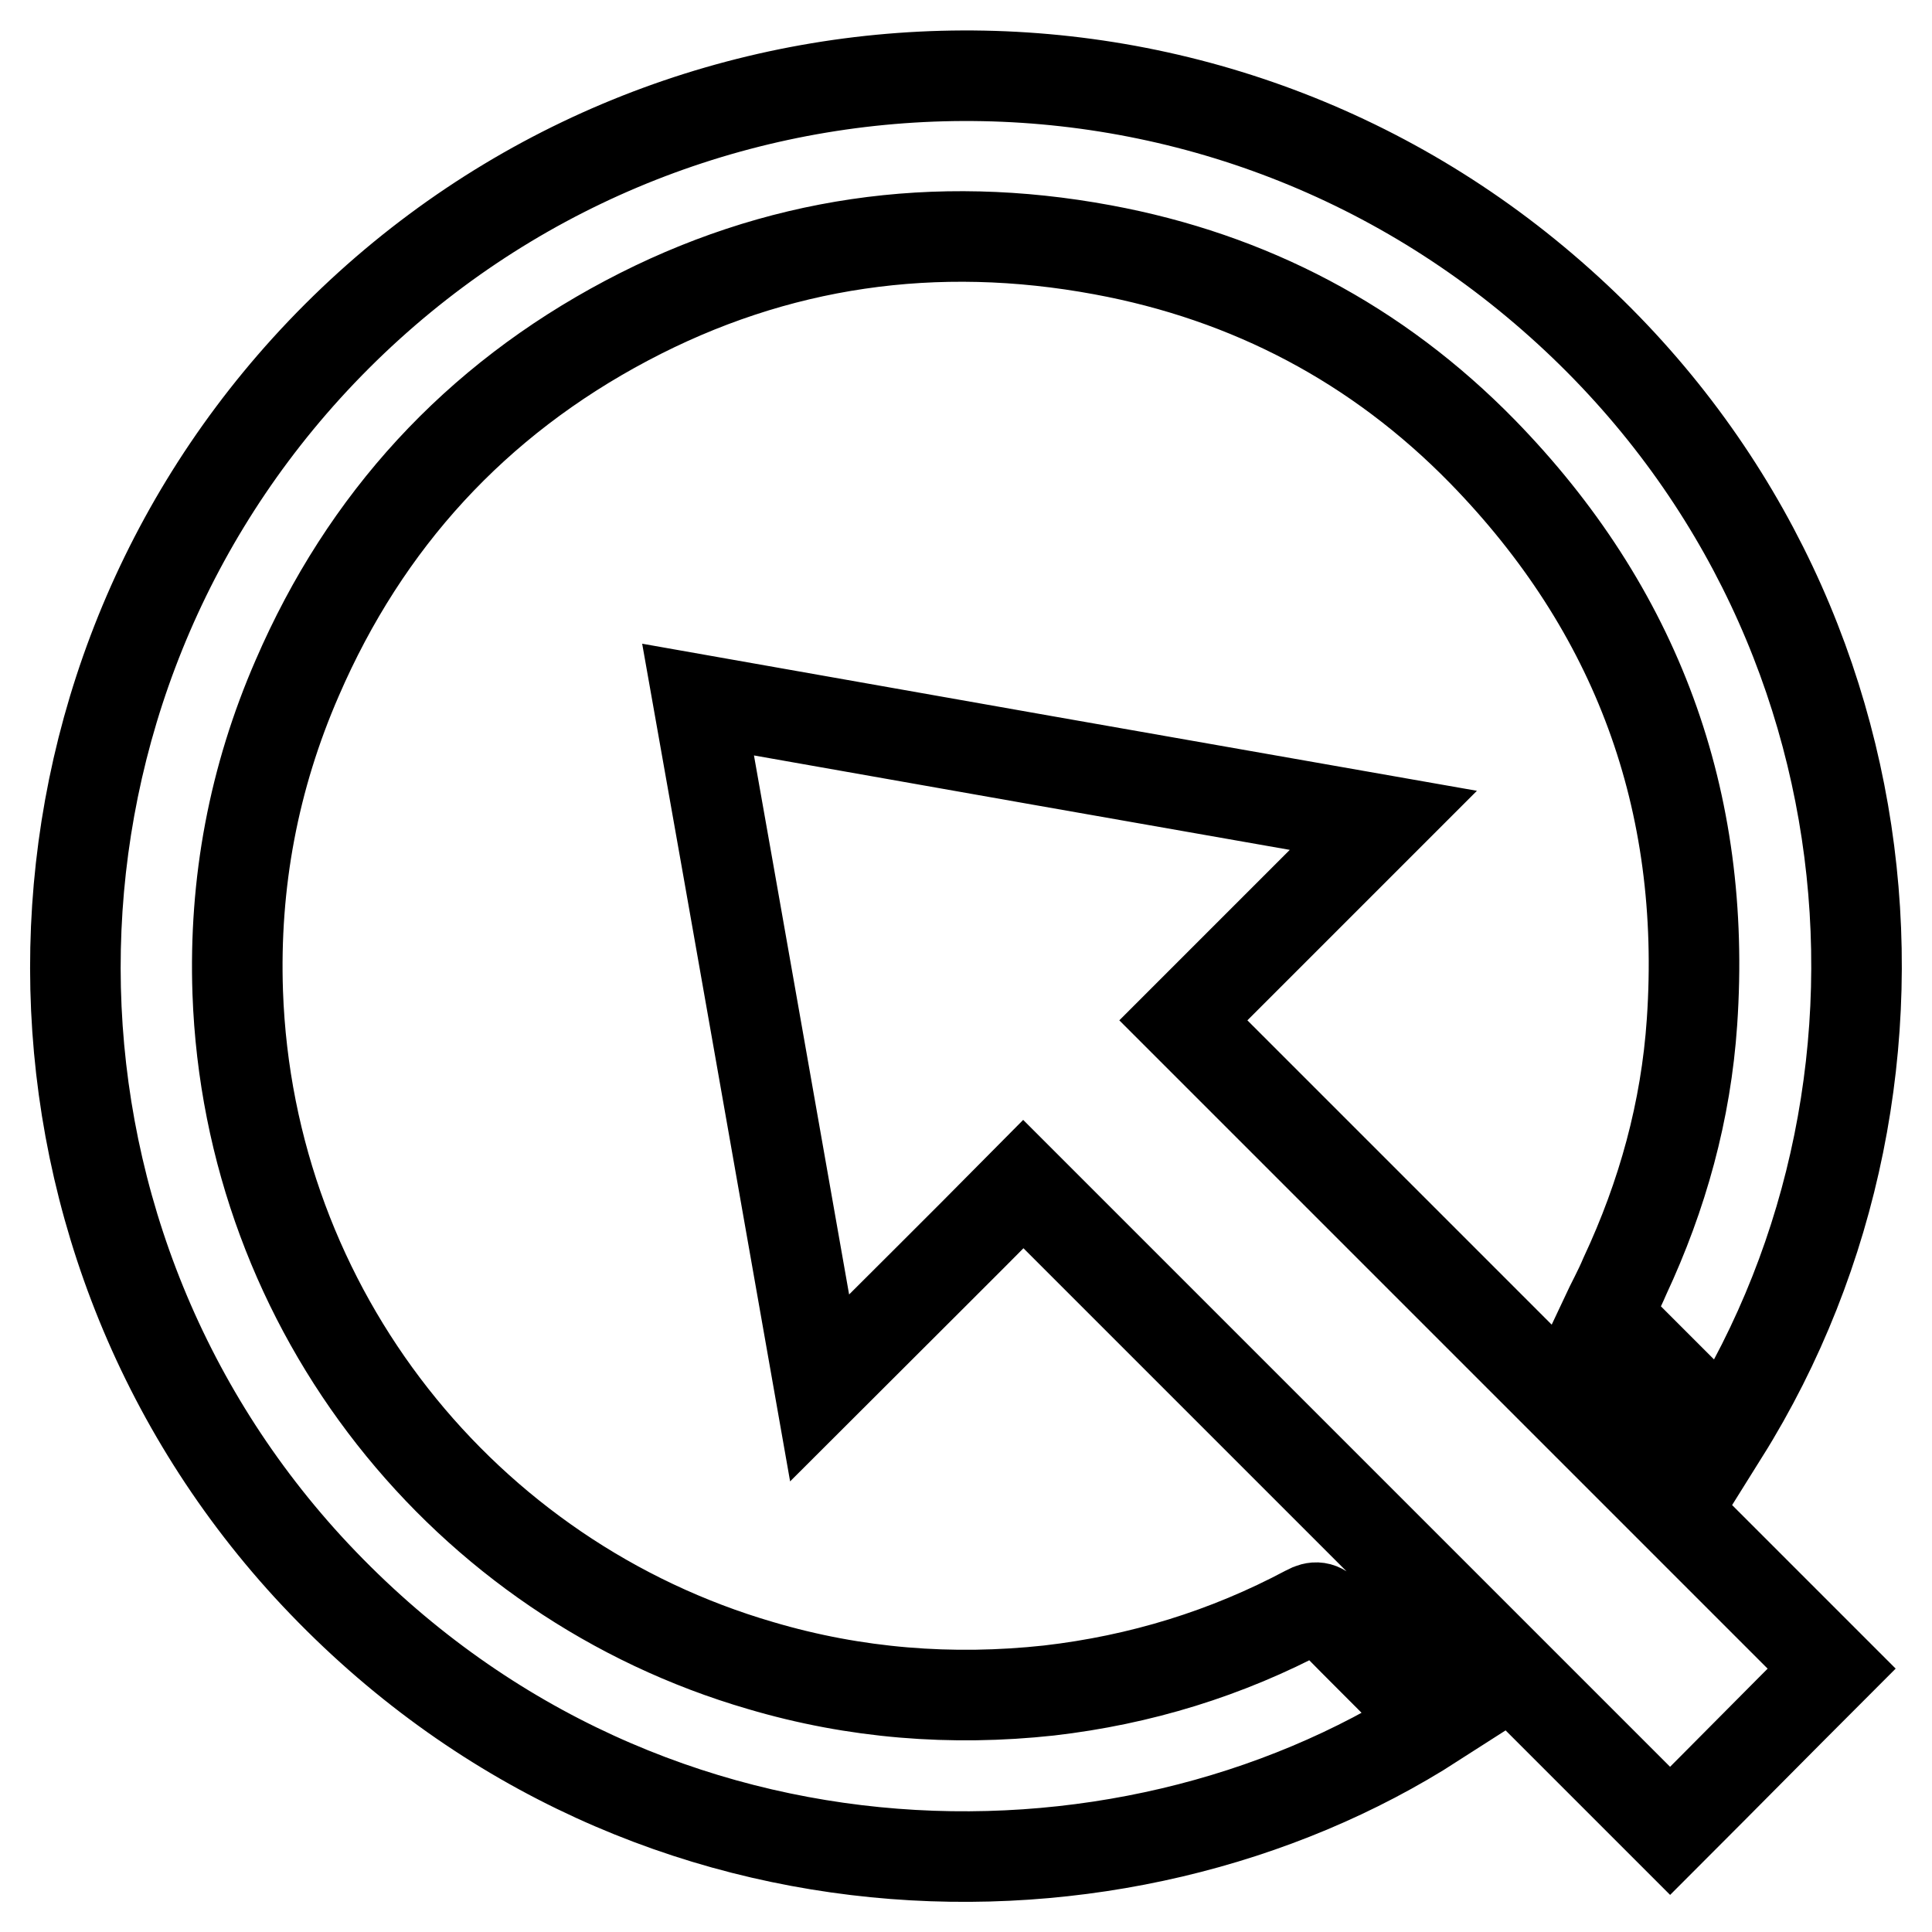
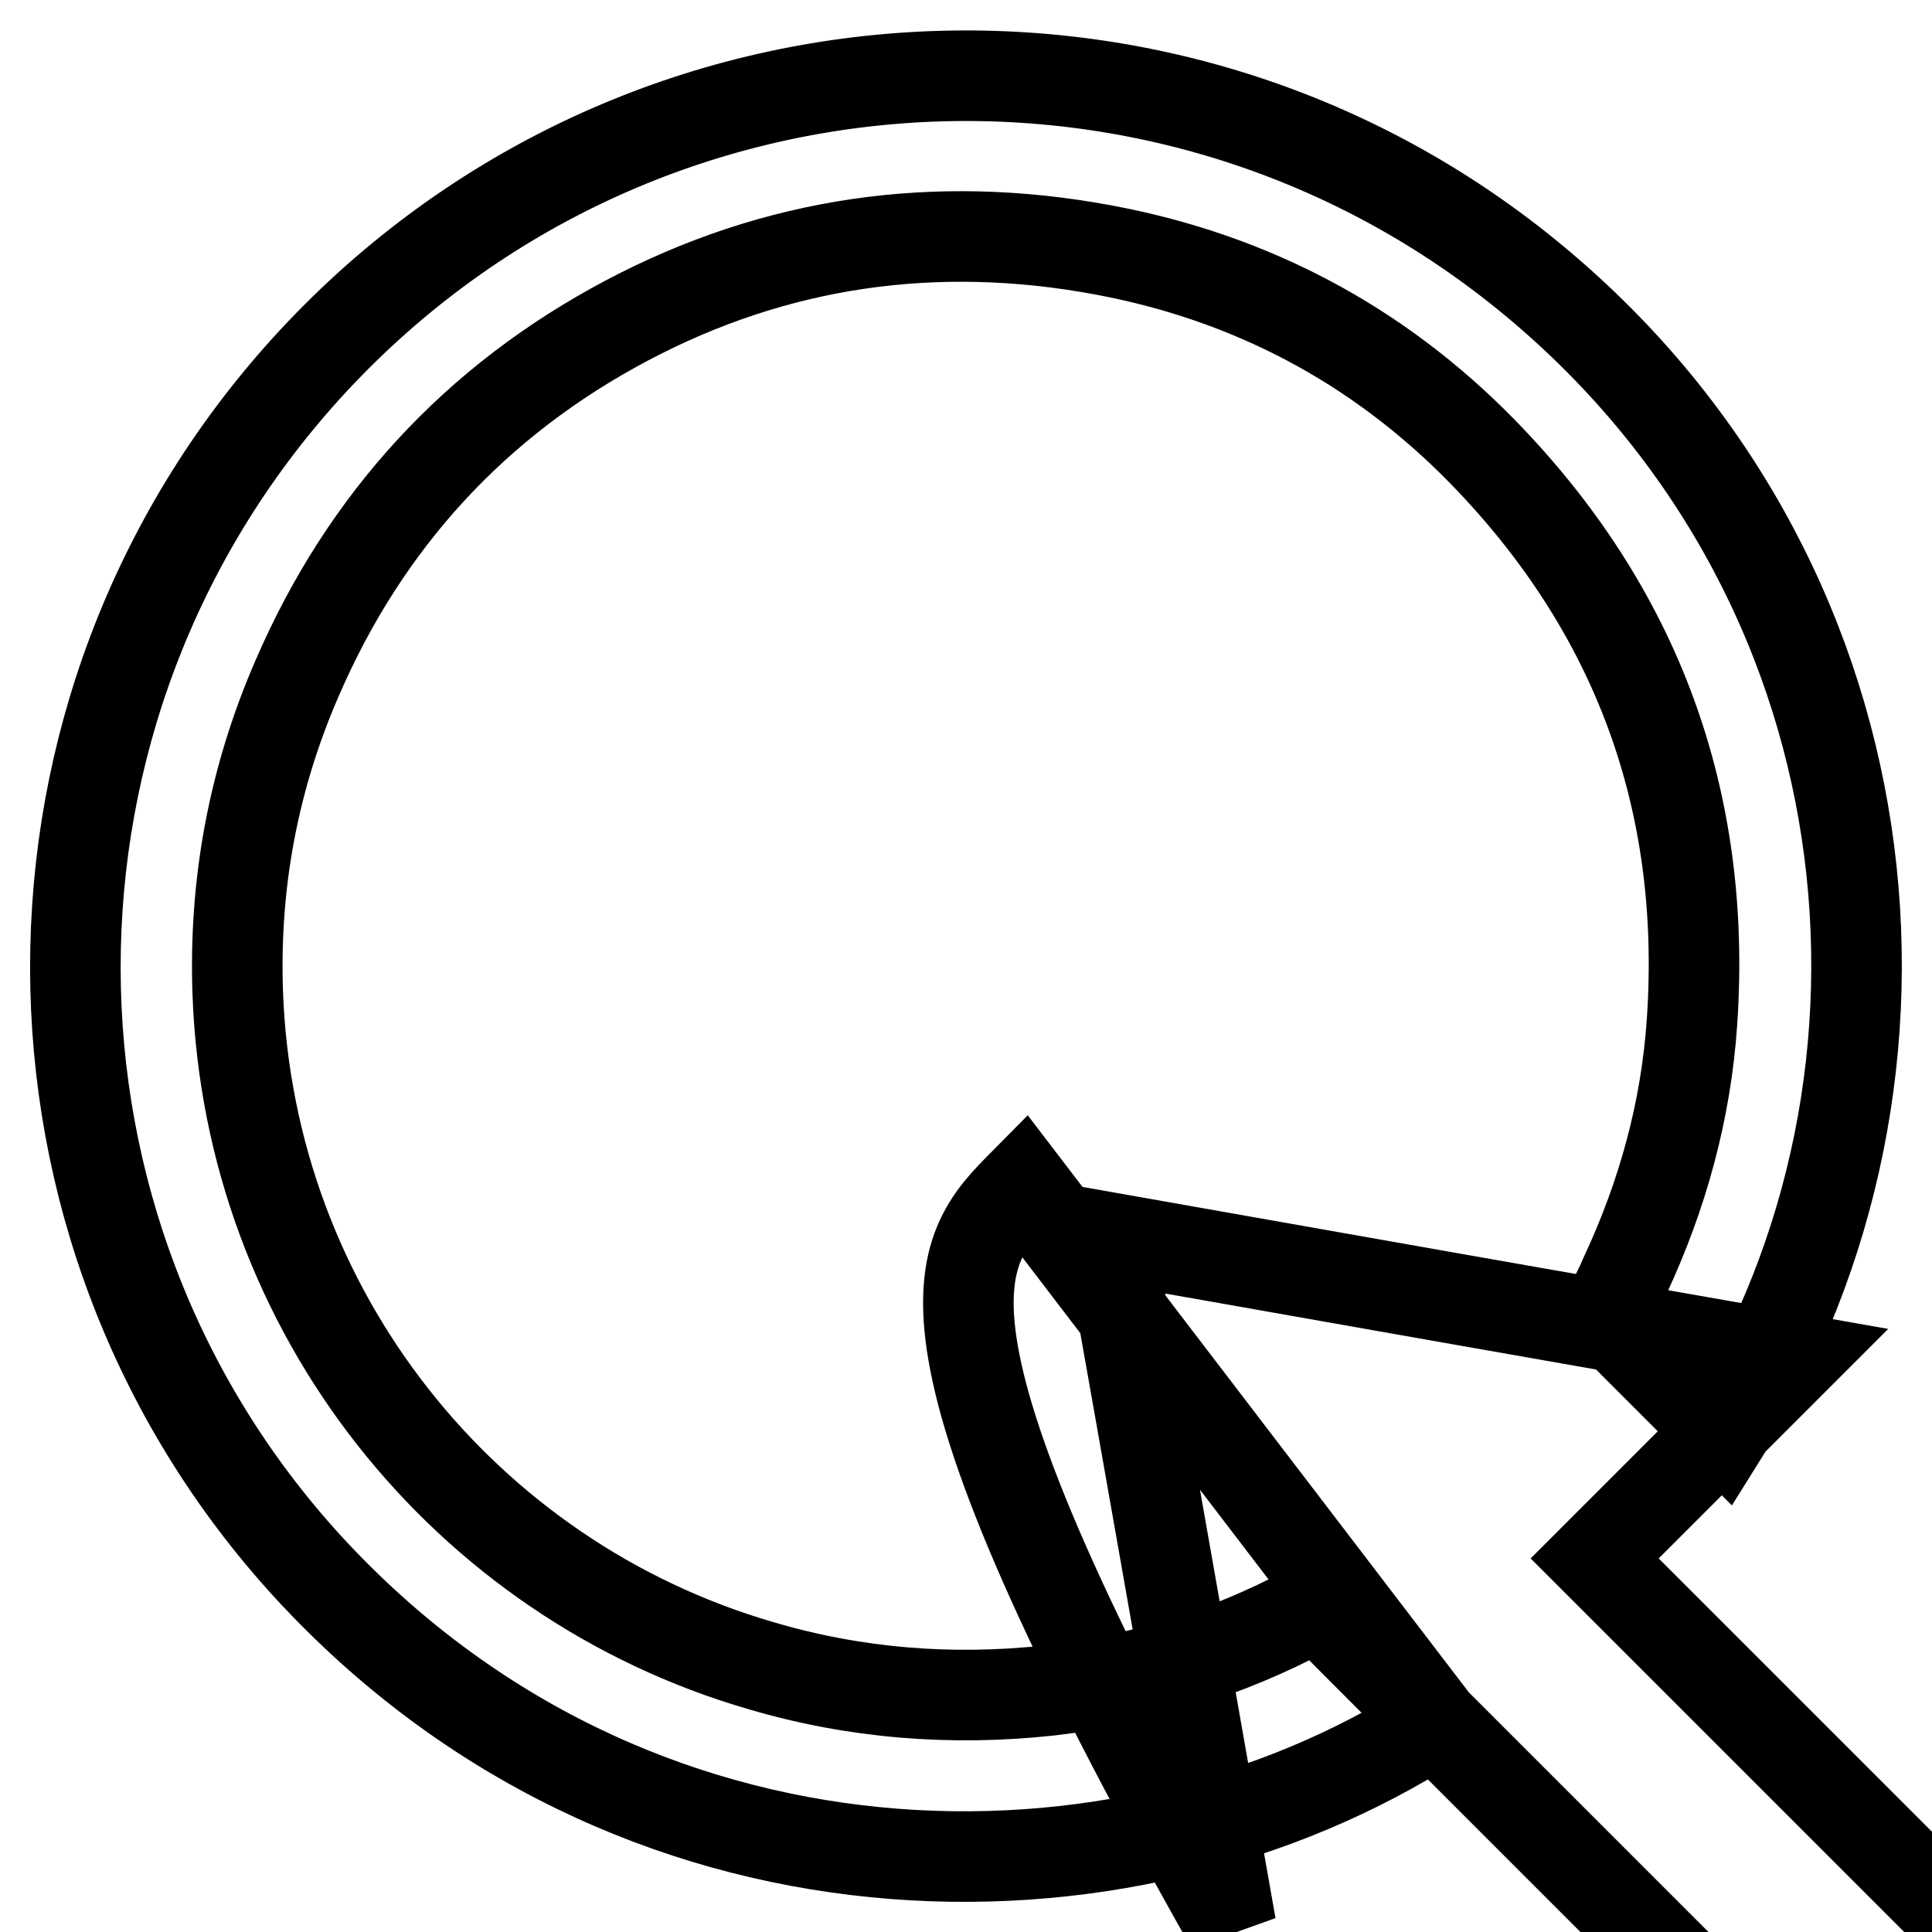
<svg xmlns="http://www.w3.org/2000/svg" version="1.1" x="0px" y="0px" viewBox="0 0 256 256" enable-background="new 0 0 256 256" xml:space="preserve">
  <g>
    <g>
-       <path stroke-width="12" fill-opacity="0" stroke="#000000" d="M190.1,228.2c-41.5,26.7-106.4,26.1-149.3-20.6C-0.2,162.8-0.3,93.9,40.6,48.8C83.2,1.9,154.2-2.7,202.3,36.4c48.6,39.5,55.7,106.2,26.1,153.5c-5.1-5.1-10.3-10.3-15.6-15.6c0.7-1.5,1.7-3.3,2.5-5.2c5-10.7,8.1-21.9,8.9-33.7c2-29.3-7.3-54.6-27.8-75.6c-13.9-14.2-30.8-23.1-50.3-26.7c-22.1-4.1-43.3-1.1-63.1,9.4C63,53.1,48.4,69,39.4,89.8c-5.8,13.3-8.4,27.2-7.9,41.7c1.5,42.3,30.1,77.8,69.3,89.2c12.5,3.7,25.3,4.7,38.2,3.3c12.1-1.4,23.5-4.9,34.2-10.6c1.1-0.6,1.8-0.5,2.6,0.4C180.5,218.6,185.3,223.3,190.1,228.2z M135.6,156.9c28.6,28.6,57.2,57.2,85.7,85.7c7.1-7.1,14.1-14.2,21.4-21.5c-28.5-28.5-57.1-57.1-85.9-85.9c8.8-8.8,17.6-17.6,26.5-26.5c-30.2-5.3-60.3-10.6-90.8-16c5.4,30.4,10.7,60.6,16.1,91.2C117.7,174.8,126.6,166,135.6,156.9z" />
+       <path stroke-width="12" fill-opacity="0" stroke="#000000" d="M190.1,228.2c-41.5,26.7-106.4,26.1-149.3-20.6C-0.2,162.8-0.3,93.9,40.6,48.8C83.2,1.9,154.2-2.7,202.3,36.4c48.6,39.5,55.7,106.2,26.1,153.5c-5.1-5.1-10.3-10.3-15.6-15.6c0.7-1.5,1.7-3.3,2.5-5.2c5-10.7,8.1-21.9,8.9-33.7c2-29.3-7.3-54.6-27.8-75.6c-13.9-14.2-30.8-23.1-50.3-26.7c-22.1-4.1-43.3-1.1-63.1,9.4C63,53.1,48.4,69,39.4,89.8c-5.8,13.3-8.4,27.2-7.9,41.7c1.5,42.3,30.1,77.8,69.3,89.2c12.5,3.7,25.3,4.7,38.2,3.3c12.1-1.4,23.5-4.9,34.2-10.6c1.1-0.6,1.8-0.5,2.6,0.4C180.5,218.6,185.3,223.3,190.1,228.2z c28.6,28.6,57.2,57.2,85.7,85.7c7.1-7.1,14.1-14.2,21.4-21.5c-28.5-28.5-57.1-57.1-85.9-85.9c8.8-8.8,17.6-17.6,26.5-26.5c-30.2-5.3-60.3-10.6-90.8-16c5.4,30.4,10.7,60.6,16.1,91.2C117.7,174.8,126.6,166,135.6,156.9z" />
    </g>
  </g>
</svg>